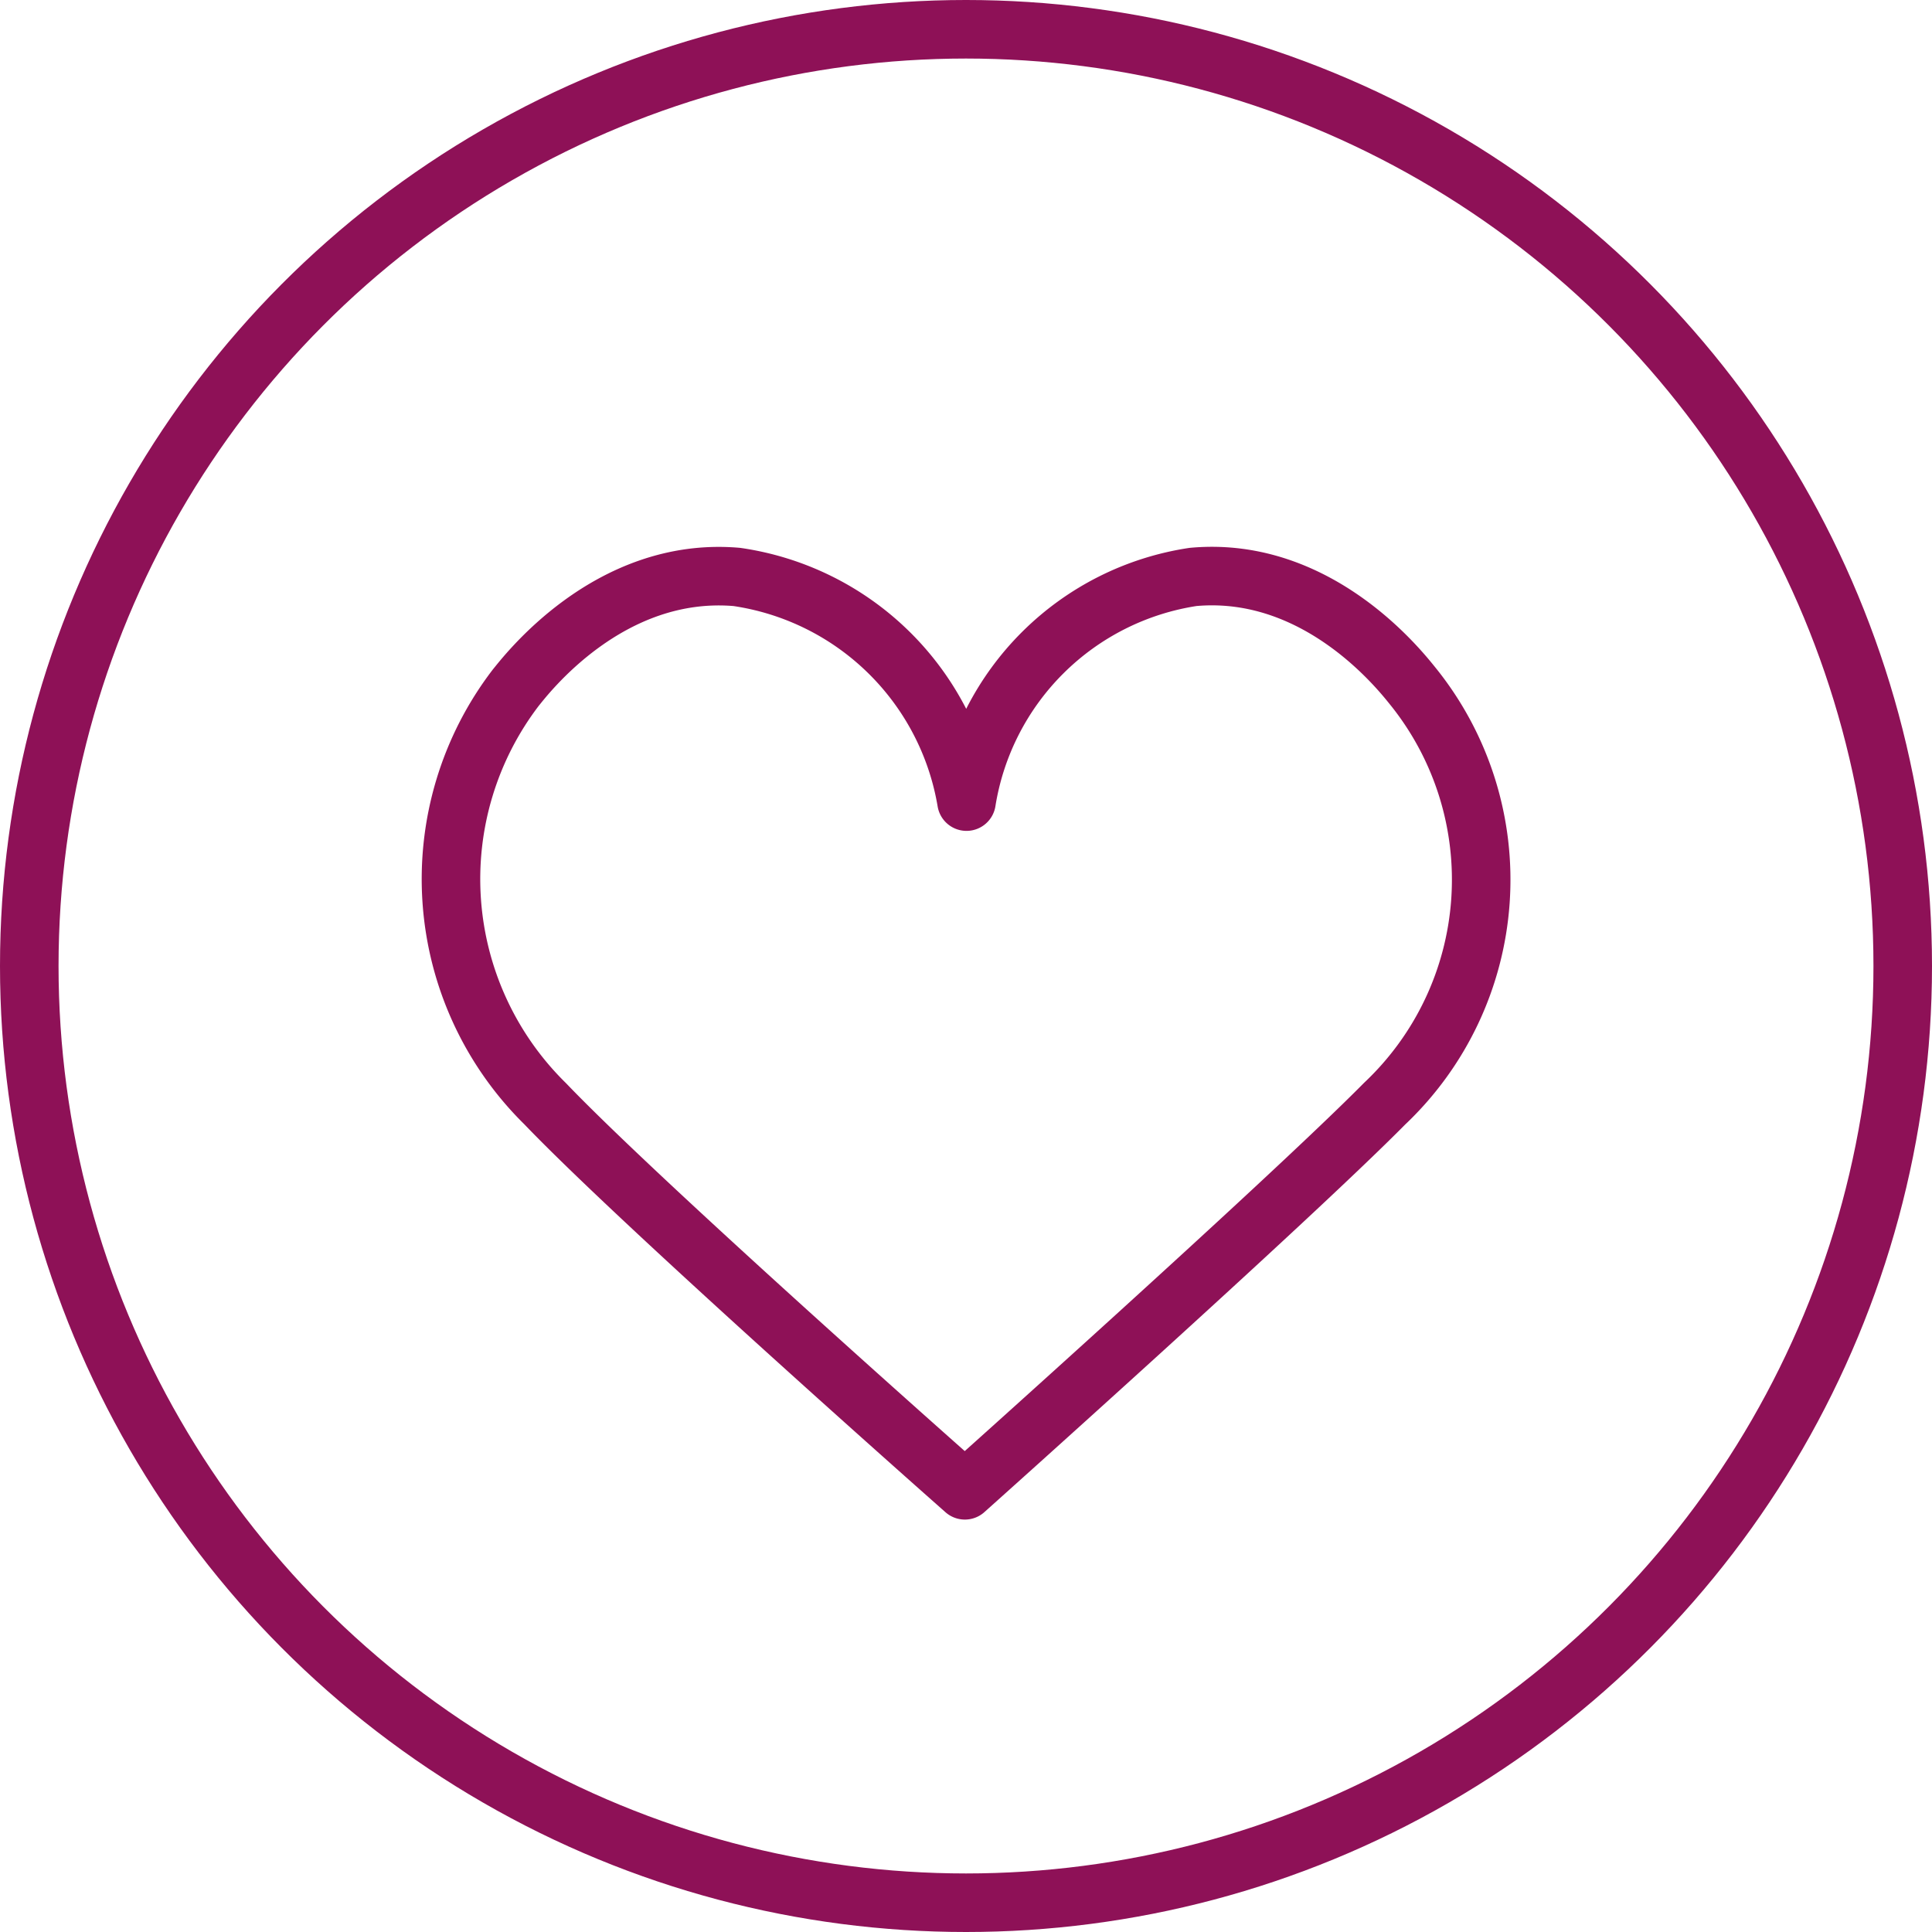
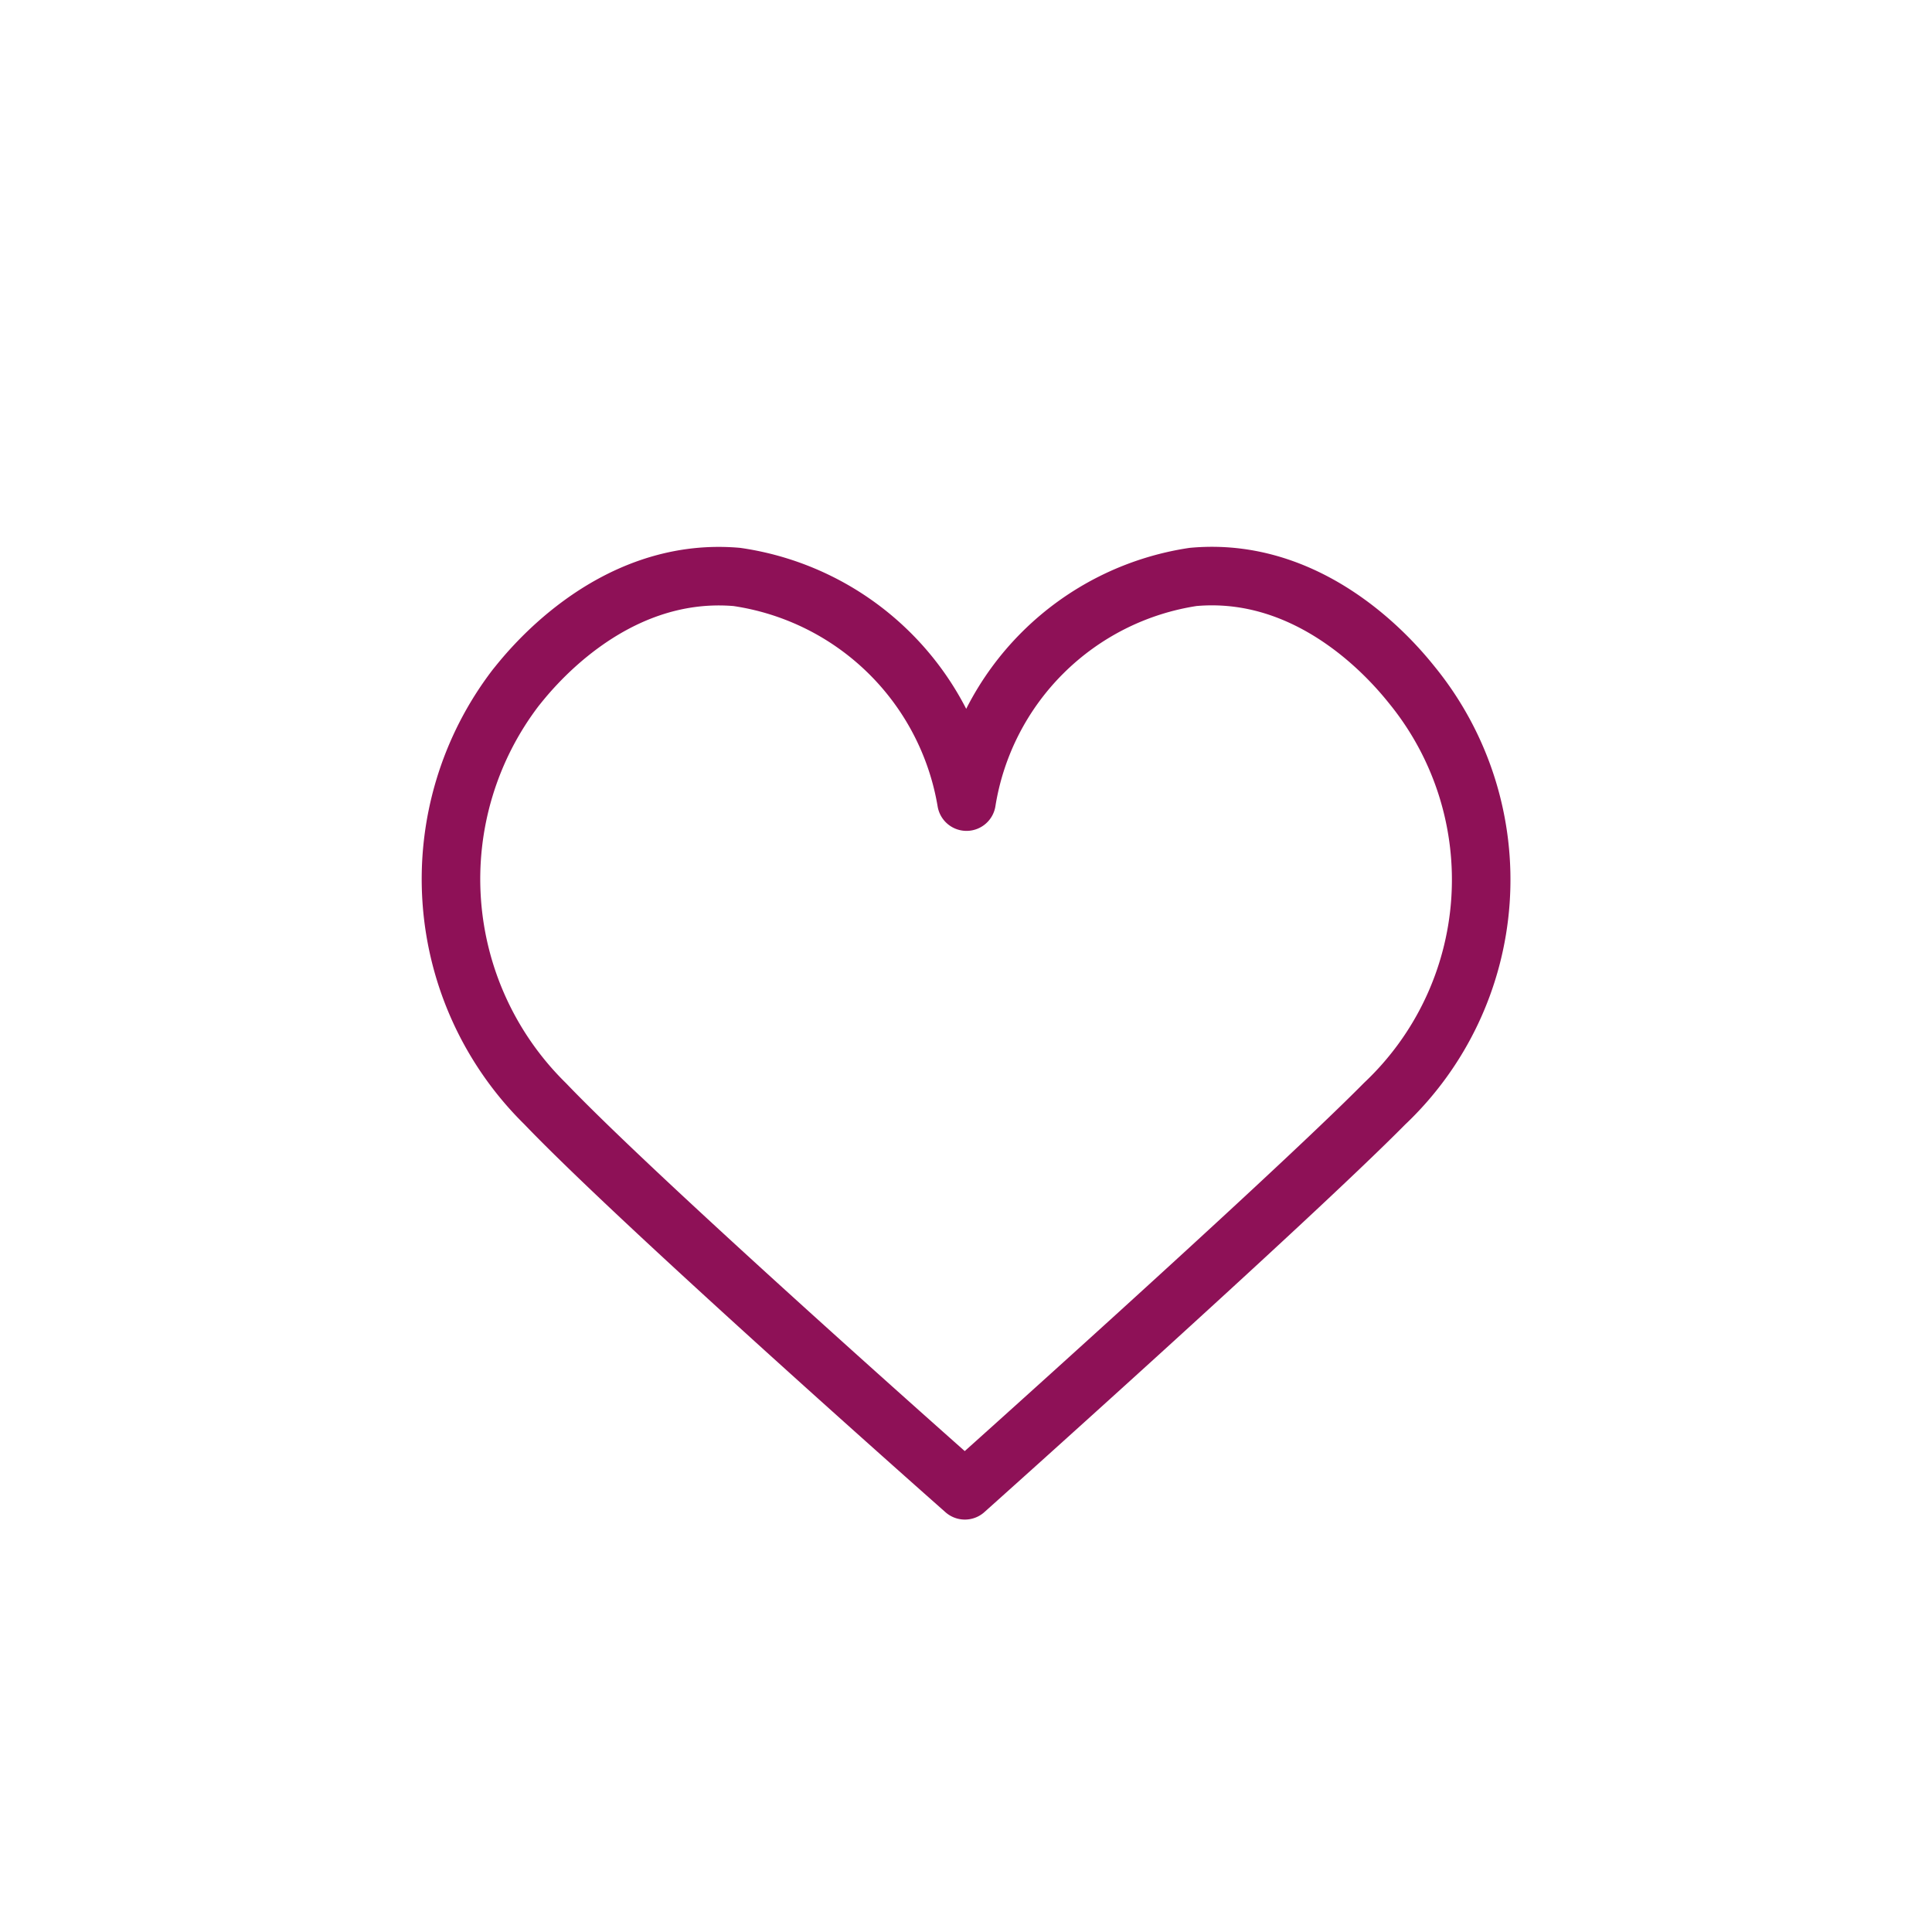
<svg xmlns="http://www.w3.org/2000/svg" data-name="Layer 1" viewBox="0 0 49.5 49.5">
-   <circle cx="24.75" cy="24.75" r="24" fill="none" stroke="#8e1157" stroke-miterlimit="10" stroke-width="1.5" />
  <path d="M36.227,17.616c-.24-.291-2.375-3.134-5.66-2.834a6.928,6.928,0,0,0-5.804,5.756,6.985,6.985,0,0,0-5.886-5.756c-3.293-.283-5.422,2.547-5.66,2.834a8.072,8.072,0,0,0,.75,10.662c2.536,2.649,10.754,9.905,10.754,9.905s8.278-7.401,10.754-9.905A7.894,7.894,0,0,0,36.227,17.616Z" fill="none" stroke="#8e1157" stroke-linejoin="round" stroke-width="1.5" />
</svg>